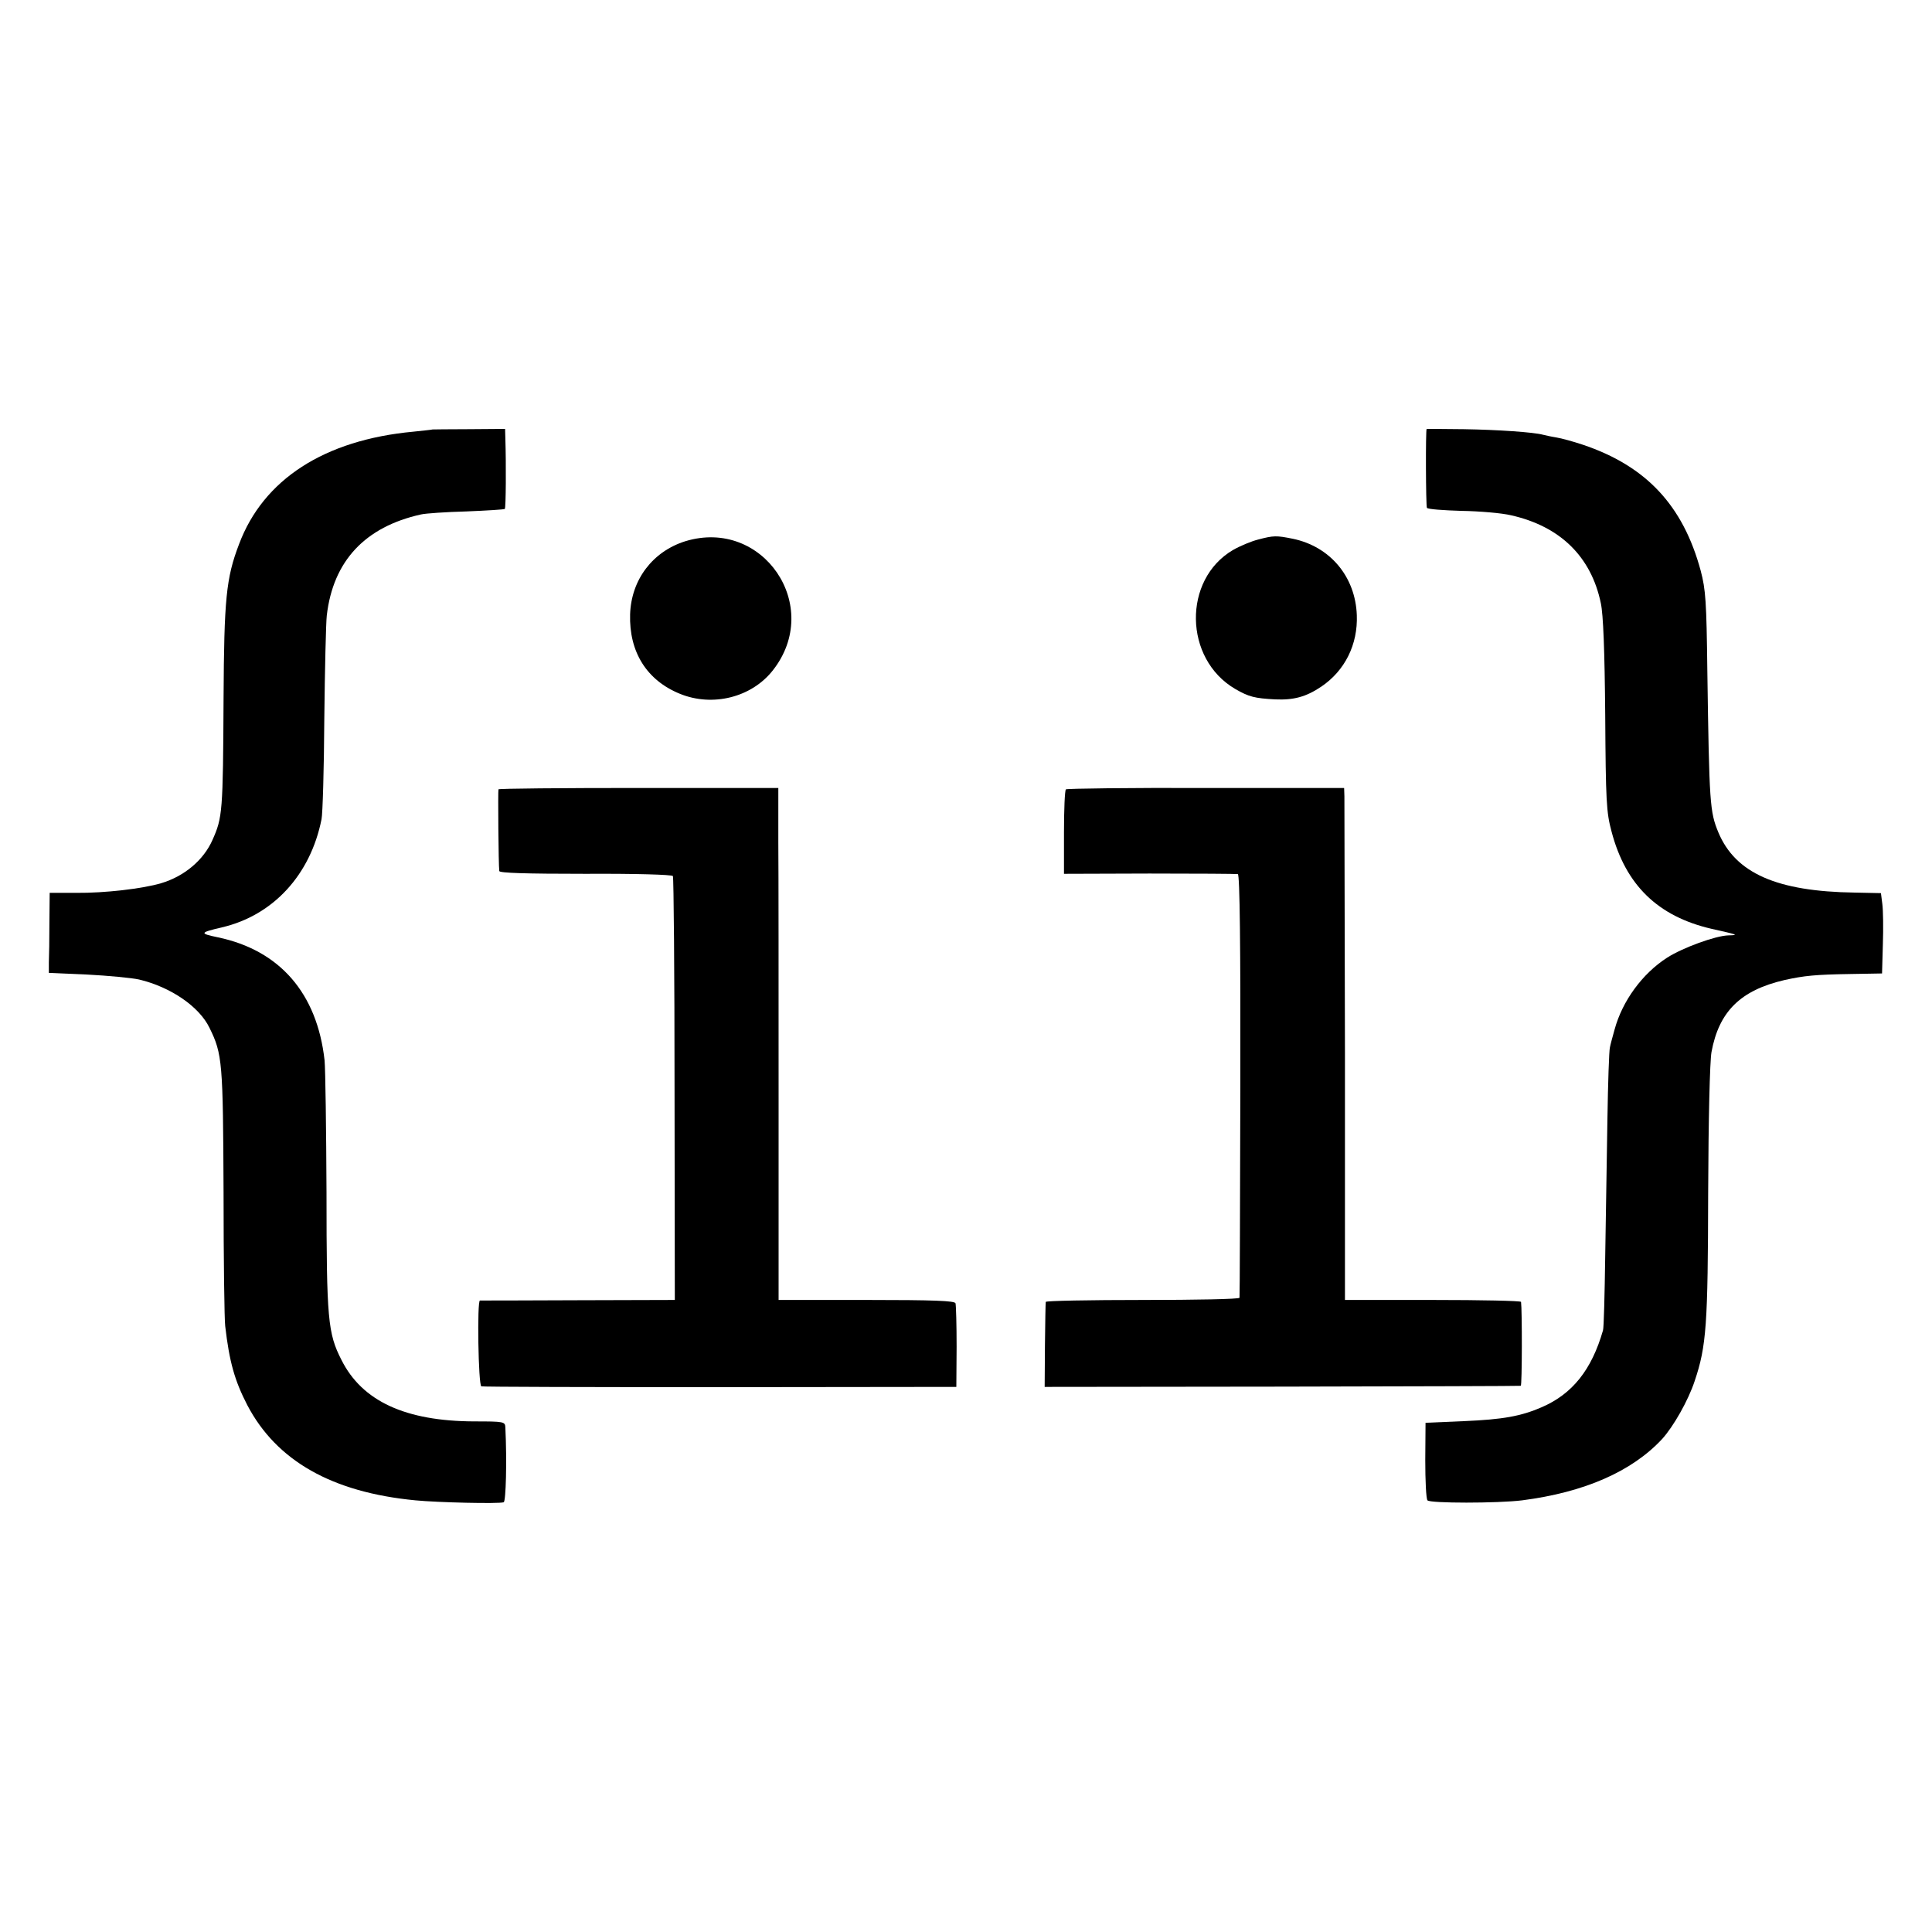
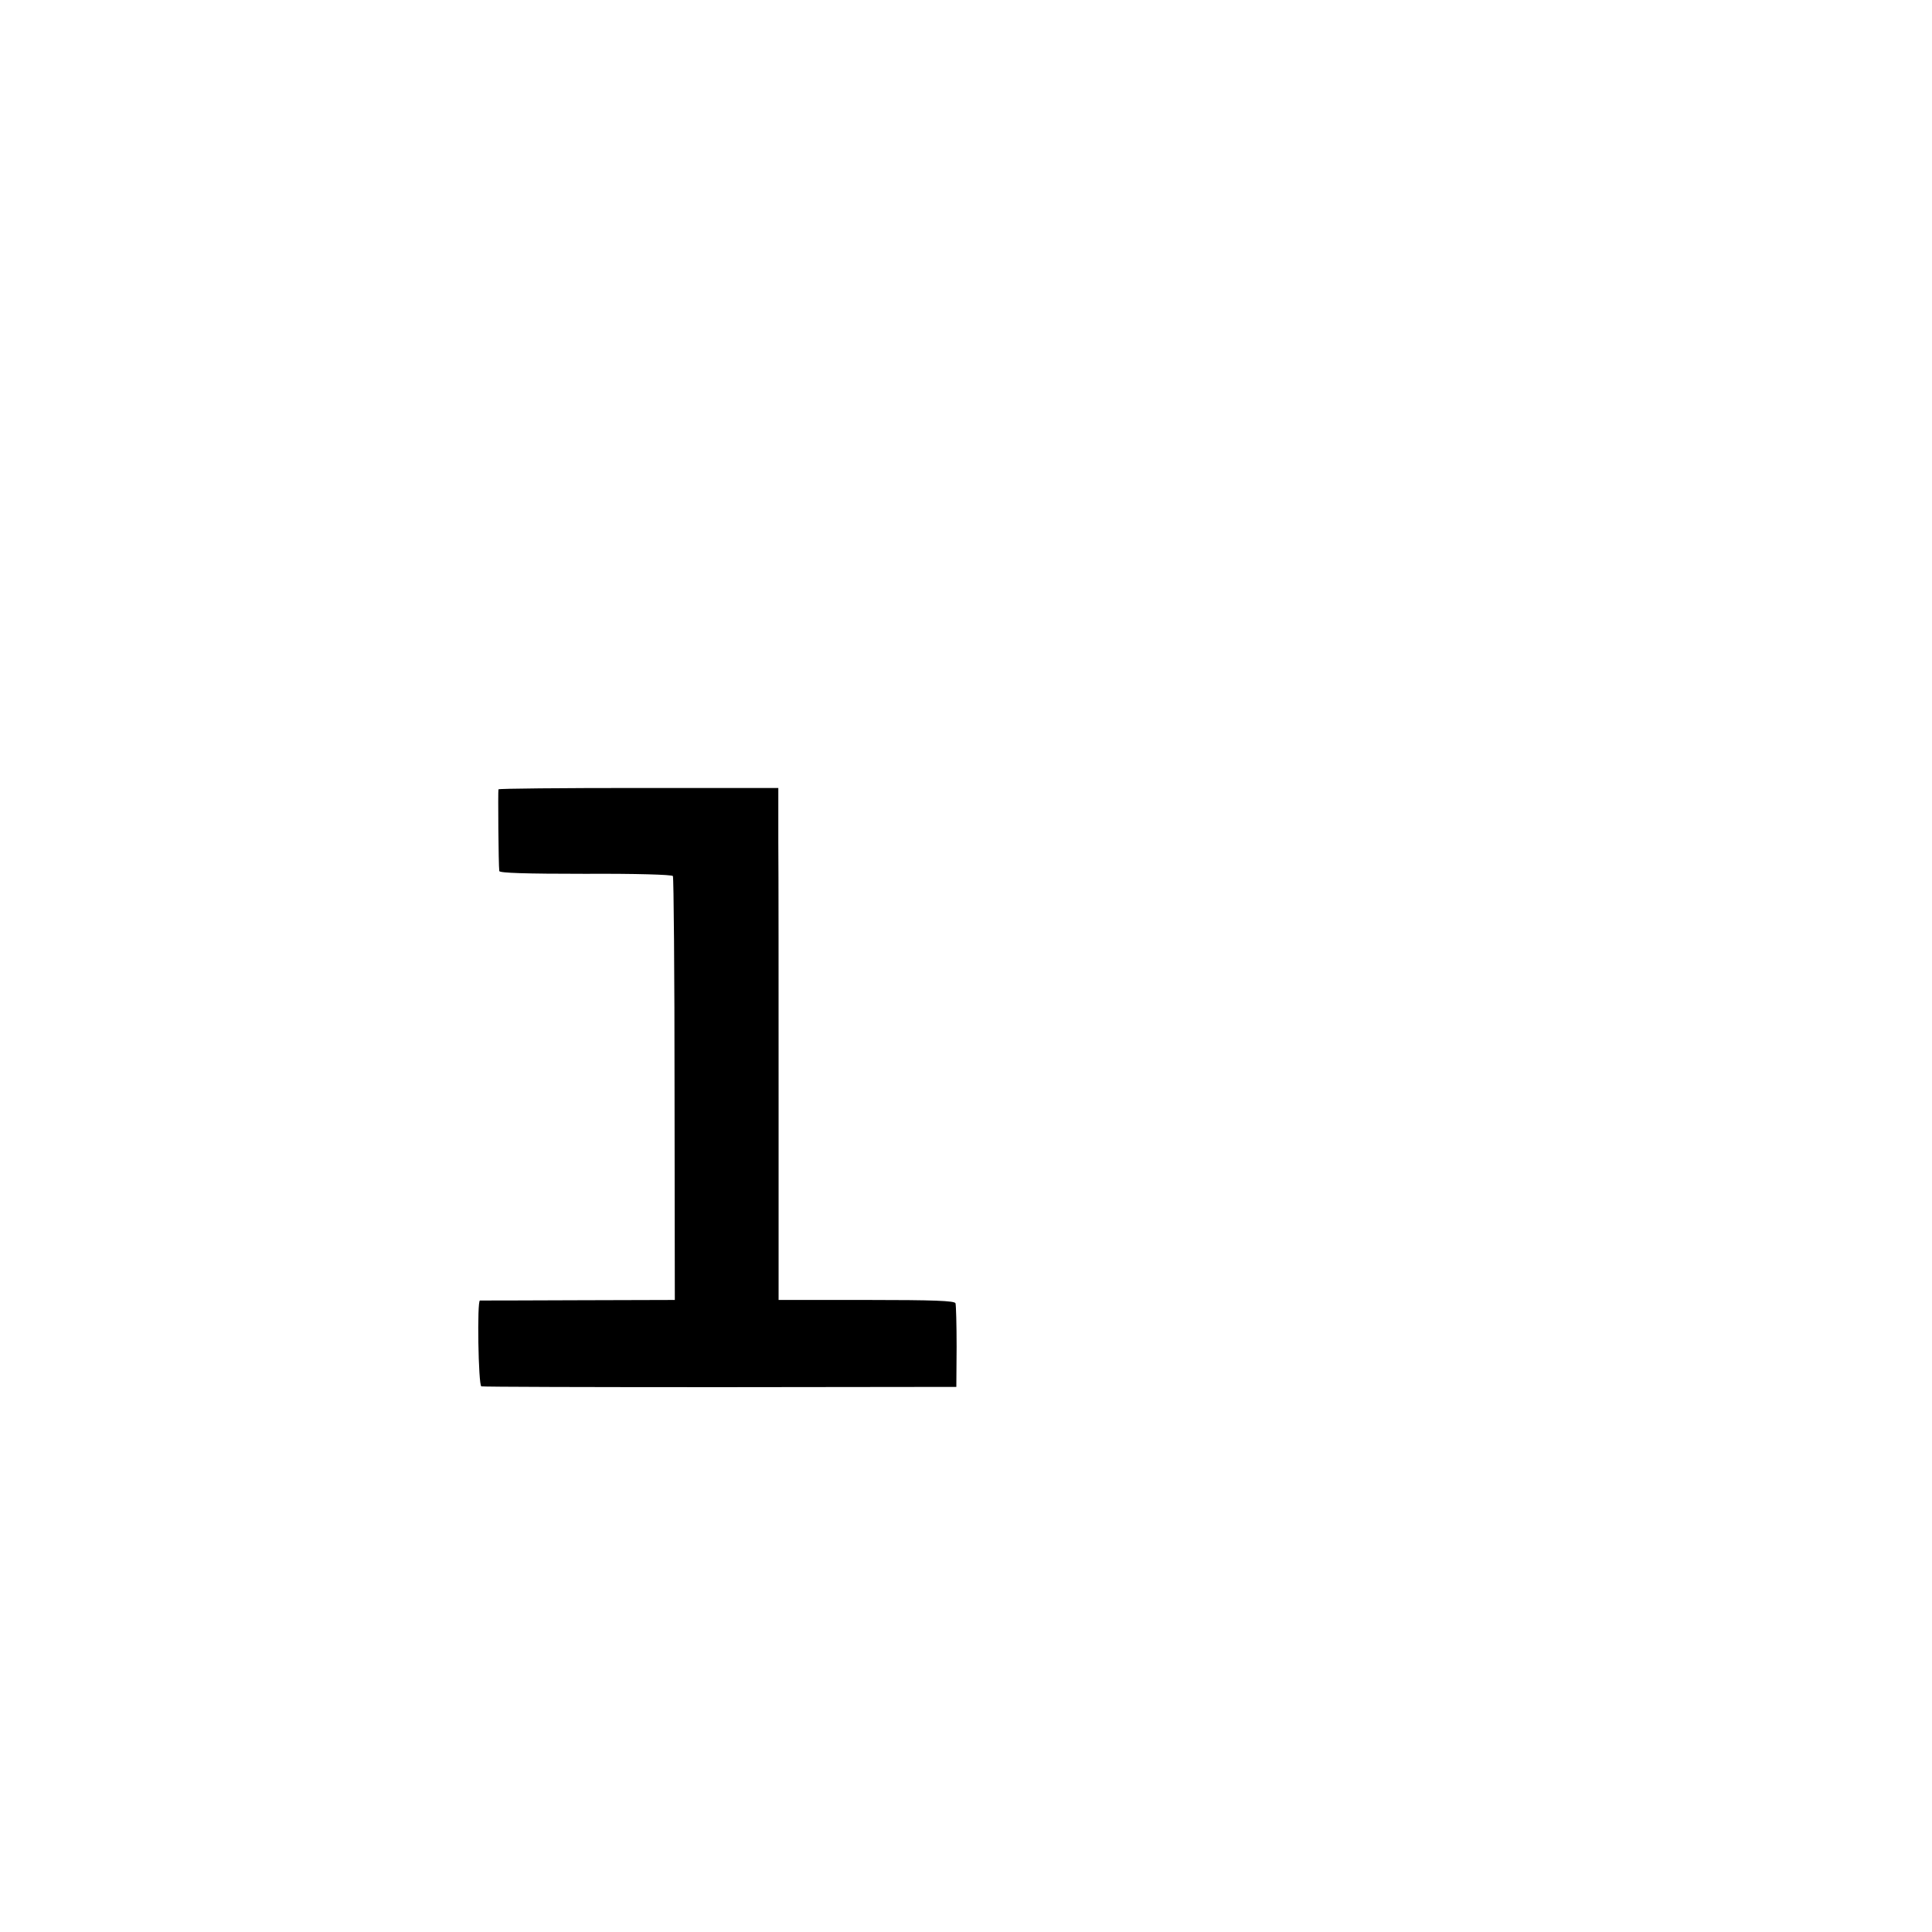
<svg xmlns="http://www.w3.org/2000/svg" version="1.0" width="700pt" height="700pt" viewBox="0 0 700 700" preserveAspectRatio="xMidYMid meet">
  <g transform="translate(0,700) scale(0.1,-0.1)" fill="#000000" stroke="none">
-     <path d="M1567 5444 c-1 -1 -32 -4 -69 -8 -323 -30 -544 -173 -632 -408 -47 -123 -54 -199 -56 -558 -2 -414 -4 -432 -40 -513 -32 -73 -102 -132 -186 -157 -67 -20 -205 -36 -307 -35 l-97 0 -1 -107 c0 -60 -1 -125 -2 -145 l0 -38 139 -6 c76 -4 161 -12 188 -18 114 -27 218 -98 255 -175 47 -95 49 -125 51 -596 0 -245 3 -463 6 -485 15 -129 34 -197 80 -286 106 -202 307 -316 609 -345 82 -8 302 -13 320 -7 8 3 12 149 6 271 -1 21 -4 22 -113 22 -249 1 -406 73 -481 223 -49 96 -54 147 -54 605 -1 232 -4 448 -7 480 -27 243 -162 399 -387 446 -67 14 -66 17 15 36 185 43 321 190 361 392 4 18 9 182 10 363 2 182 6 350 9 375 23 198 139 321 341 366 17 4 91 9 165 11 74 3 137 7 139 9 4 3 5 164 2 254 l-1 36 -131 -1 c-72 0 -131 -1 -132 -1z" />
-     <path d="M5169 5446 c-4 -3 -3 -279 1 -286 3 -5 59 -9 125 -11 66 -1 147 -8 180 -16 178 -40 290 -150 325 -318 9 -40 14 -174 16 -405 2 -312 4 -353 23 -423 51 -194 168 -307 361 -352 98 -22 101 -23 63 -24 -47 -1 -167 -45 -223 -81 -90 -58 -162 -157 -190 -260 -7 -25 -15 -54 -17 -65 -3 -11 -7 -128 -9 -260 -2 -132 -6 -355 -8 -495 -2 -140 -5 -262 -8 -270 -41 -143 -111 -231 -223 -279 -74 -32 -139 -44 -280 -50 l-140 -6 -1 -135 c0 -74 3 -140 8 -146 8 -11 254 -11 343 0 225 29 397 104 507 222 41 45 95 140 118 210 43 127 48 205 49 682 1 270 6 475 12 510 27 147 105 224 264 261 72 16 113 20 240 22 l114 2 3 106 c2 58 1 124 -2 146 l-5 39 -95 2 c-282 4 -432 70 -494 218 -31 75 -33 103 -40 586 -3 250 -6 294 -24 362 -64 237 -198 380 -428 457 -33 11 -76 23 -95 26 -19 3 -41 8 -49 10 -33 9 -162 18 -287 20 -73 1 -134 1 -134 1z" />
-     <path d="M2483 5039 c-118 -37 -196 -139 -200 -265 -4 -136 60 -239 181 -288 118 -48 259 -13 336 85 183 232 -35 554 -317 468z" />
-     <path d="M4558 5045 c-24 -6 -65 -23 -91 -38 -182 -107 -178 -394 8 -503 50 -29 71 -34 145 -38 67 -3 112 9 167 46 86 58 133 153 129 259 -5 140 -97 249 -232 277 -60 12 -69 12 -126 -3z" />
-     <path d="M1806 4140 c-2 -5 0 -275 3 -296 1 -7 95 -10 312 -10 181 1 313 -3 317 -8 3 -5 6 -353 6 -773 l1 -763 -350 -1 c-192 -1 -353 -1 -356 -1 -11 1 -6 -307 5 -311 6 -2 396 -3 866 -3 l855 1 1 145 c0 80 -2 151 -4 158 -3 9 -77 12 -323 12 l-318 0 0 733 c0 402 0 820 -1 927 l0 195 -506 0 c-278 0 -507 -2 -508 -5z" />
-     <path d="M3862 4140 c-4 -3 -7 -73 -7 -156 l0 -150 310 1 c171 0 315 -1 320 -2 7 -2 10 -262 9 -766 -1 -419 -2 -765 -3 -769 0 -5 -158 -8 -351 -8 -192 0 -350 -3 -351 -7 -1 -5 -2 -76 -3 -158 l-1 -150 860 1 c473 1 862 2 865 3 5 1 5 276 1 304 0 4 -144 7 -319 7 l-319 0 0 898 c-1 493 -2 911 -2 927 l-1 30 -500 0 c-276 1 -504 -2 -508 -5z" />
+     <path d="M1806 4140 c-2 -5 0 -275 3 -296 1 -7 95 -10 312 -10 181 1 313 -3 317 -8 3 -5 6 -353 6 -773 l1 -763 -350 -1 c-192 -1 -353 -1 -356 -1 -11 1 -6 -307 5 -311 6 -2 396 -3 866 -3 l855 1 1 145 c0 80 -2 151 -4 158 -3 9 -77 12 -323 12 l-318 0 0 733 c0 402 0 820 -1 927 l0 195 -506 0 c-278 0 -507 -2 -508 -5" />
  </g>
</svg>